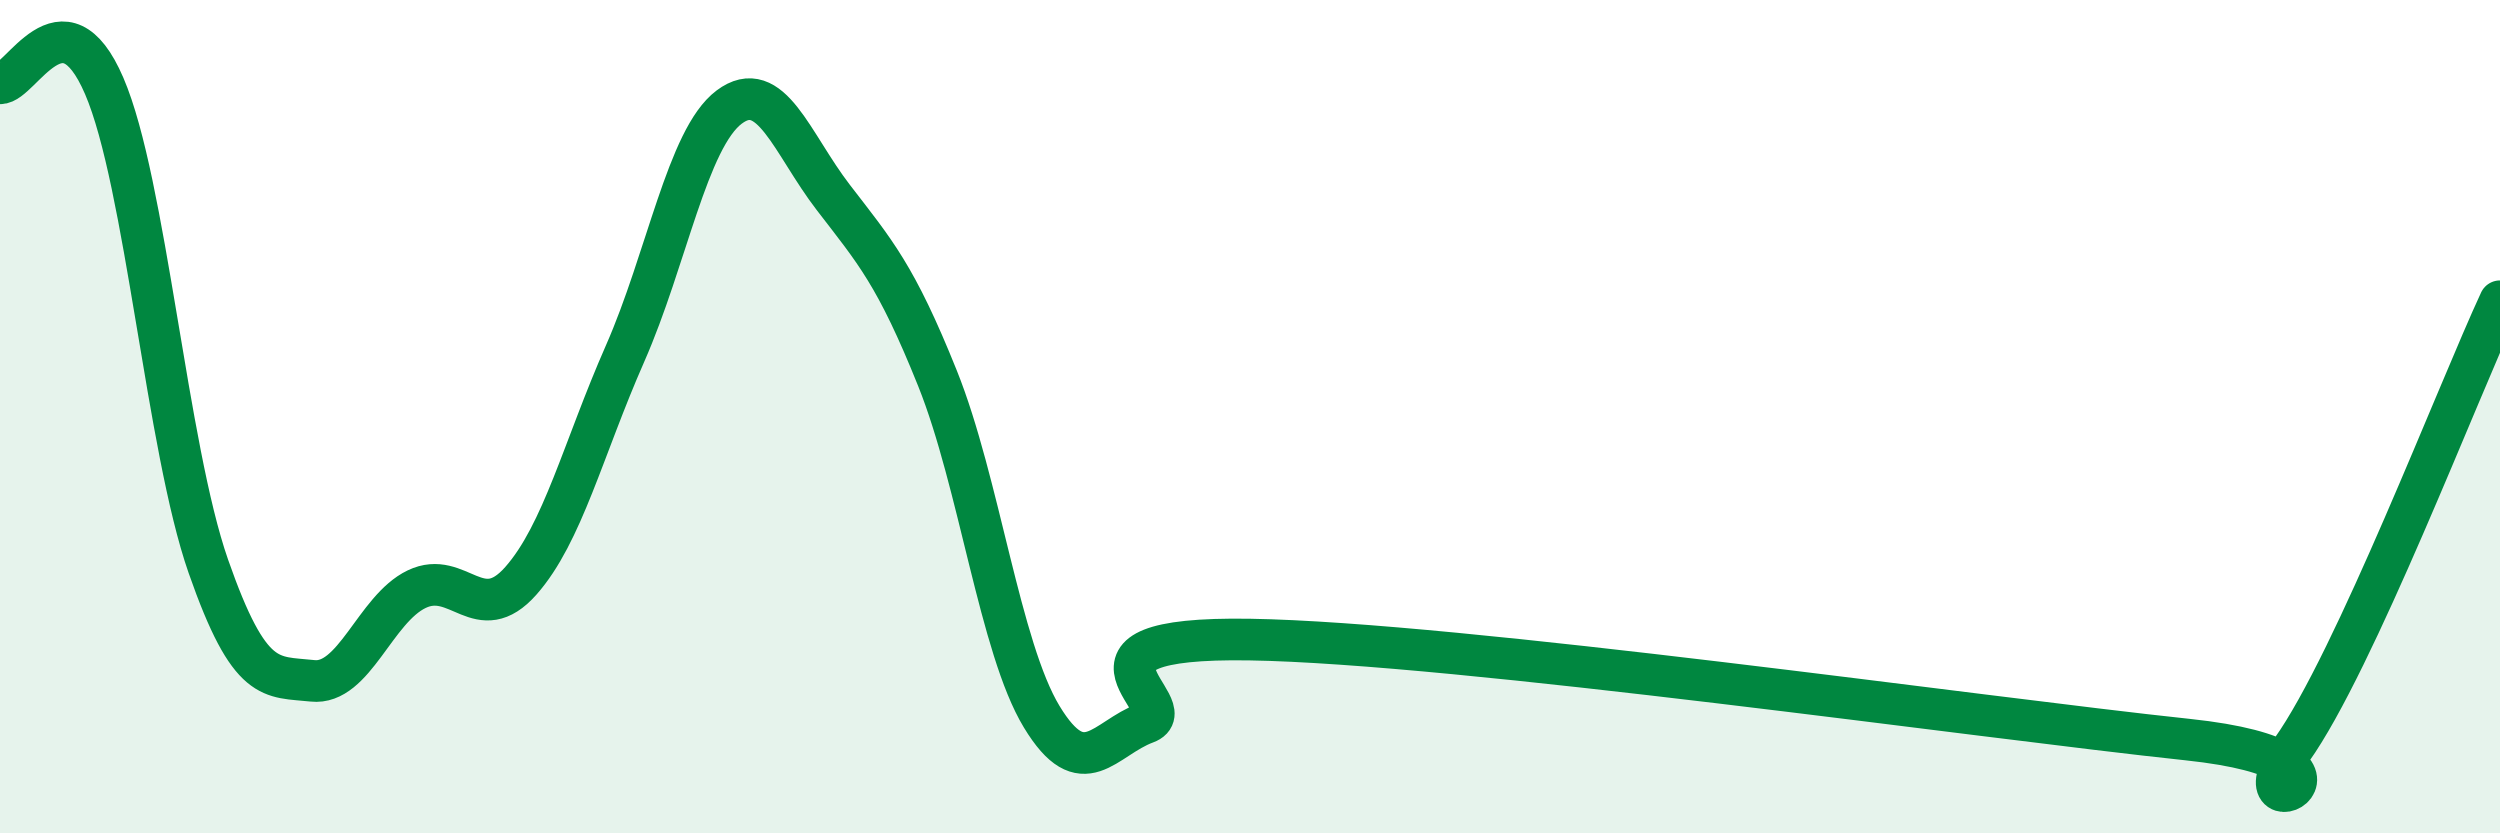
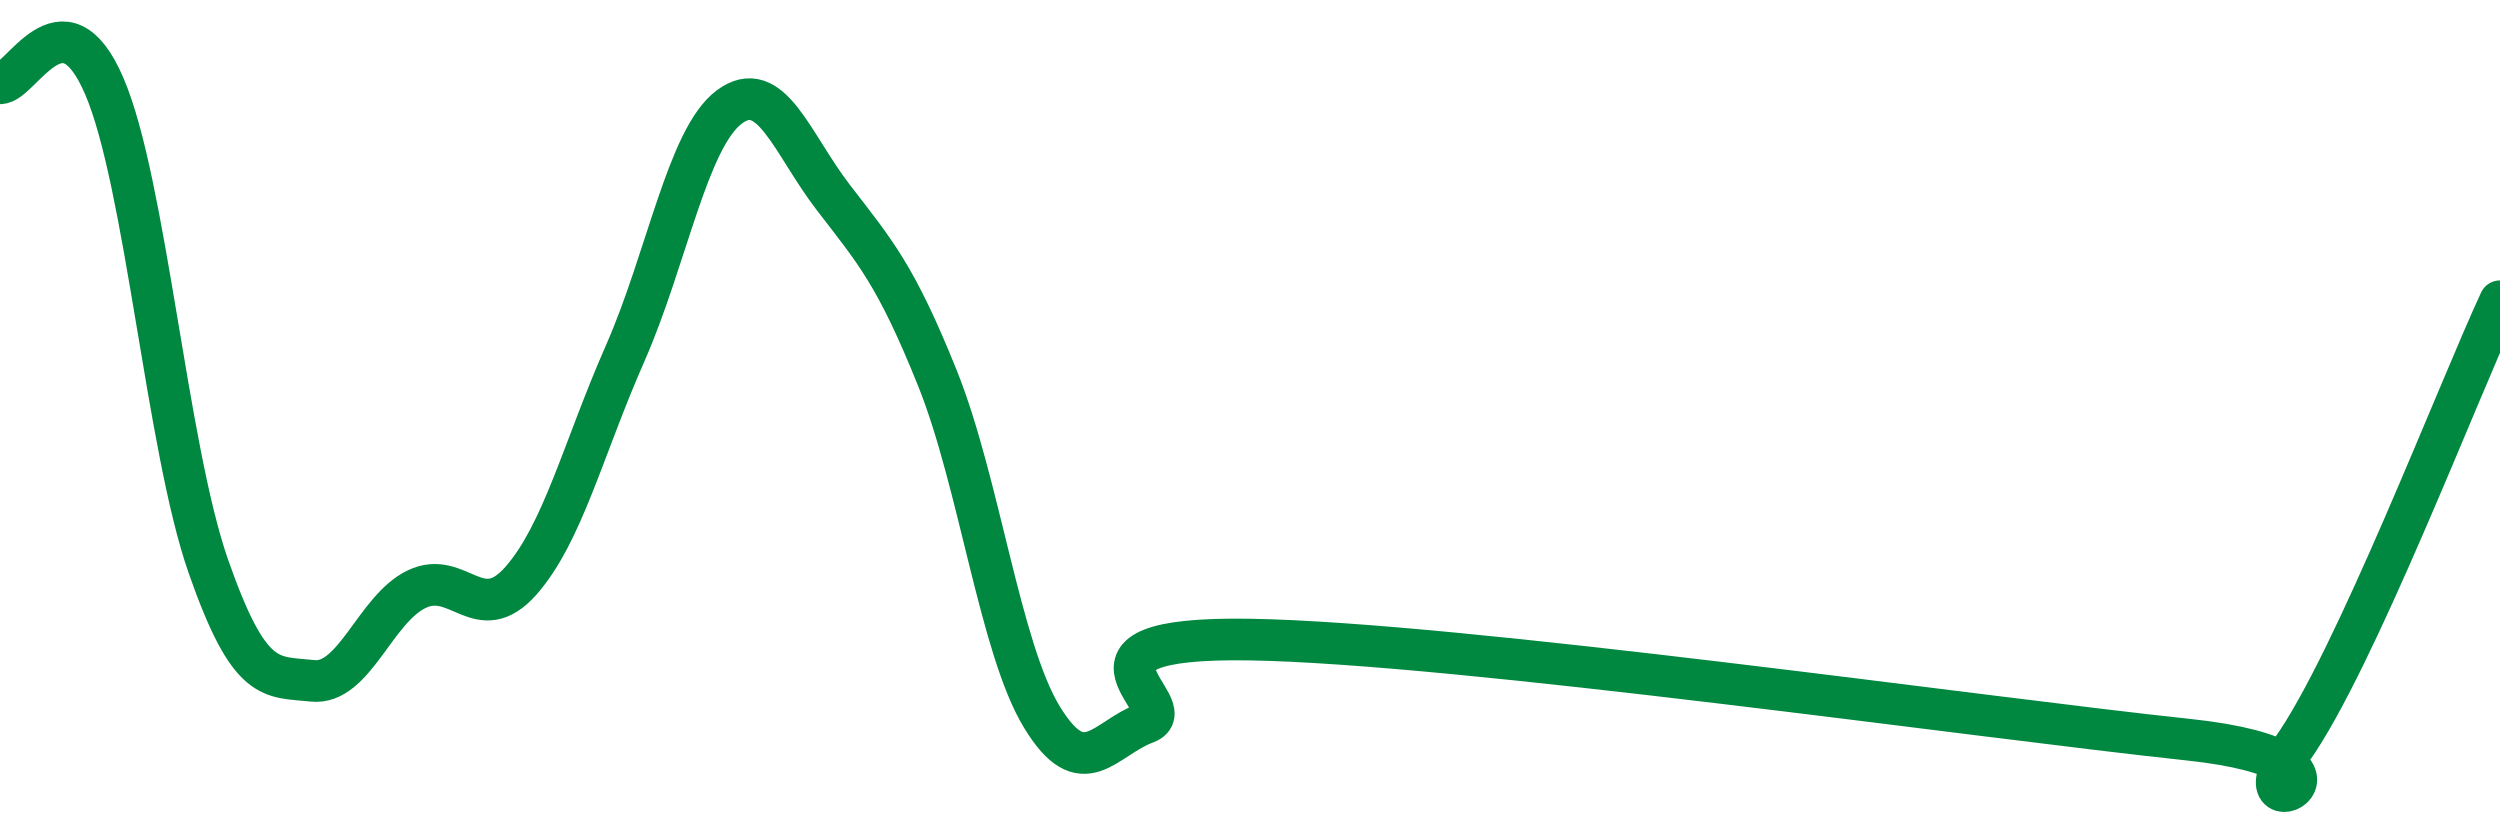
<svg xmlns="http://www.w3.org/2000/svg" width="60" height="20" viewBox="0 0 60 20">
-   <path d="M 0,2 C 0.5,2.01 1.5,-0.26 2.5,2.06 C 3.5,4.38 4,10.73 5,13.59 C 6,16.45 6.5,16.23 7.5,16.34 C 8.5,16.45 9,14.62 10,14.14 C 11,13.66 11.5,15.07 12.5,13.94 C 13.5,12.81 14,10.76 15,8.49 C 16,6.22 16.5,3.32 17.5,2.57 C 18.5,1.82 19,3.44 20,4.74 C 21,6.04 21.5,6.59 22.5,9.08 C 23.5,11.57 24,15.55 25,17.2 C 26,18.85 26.5,17.72 27.5,17.35 C 28.5,16.98 25,15.27 30,15.35 C 35,15.43 47.5,17.22 52.5,17.75 C 57.5,18.28 53.5,20.1 55,18 C 56.5,15.9 59,9.38 60,7.23L60 20L0 20Z" fill="#008740" opacity="0.1" stroke-linecap="round" stroke-linejoin="round" />
  <path d="M 0,2 C 0.5,2.01 1.5,-0.26 2.5,2.06 C 3.5,4.38 4,10.73 5,13.59 C 6,16.45 6.5,16.23 7.5,16.34 C 8.5,16.45 9,14.62 10,14.14 C 11,13.66 11.5,15.07 12.5,13.94 C 13.5,12.81 14,10.76 15,8.49 C 16,6.22 16.5,3.32 17.5,2.57 C 18.5,1.82 19,3.44 20,4.74 C 21,6.04 21.5,6.59 22.5,9.08 C 23.5,11.57 24,15.55 25,17.2 C 26,18.85 26.5,17.72 27.5,17.35 C 28.5,16.98 25,15.27 30,15.35 C 35,15.43 47.5,17.22 52.5,17.75 C 57.5,18.28 53.5,20.1 55,18 C 56.5,15.9 59,9.38 60,7.23" stroke="#008740" stroke-width="1" fill="none" stroke-linecap="round" stroke-linejoin="round" />
</svg>